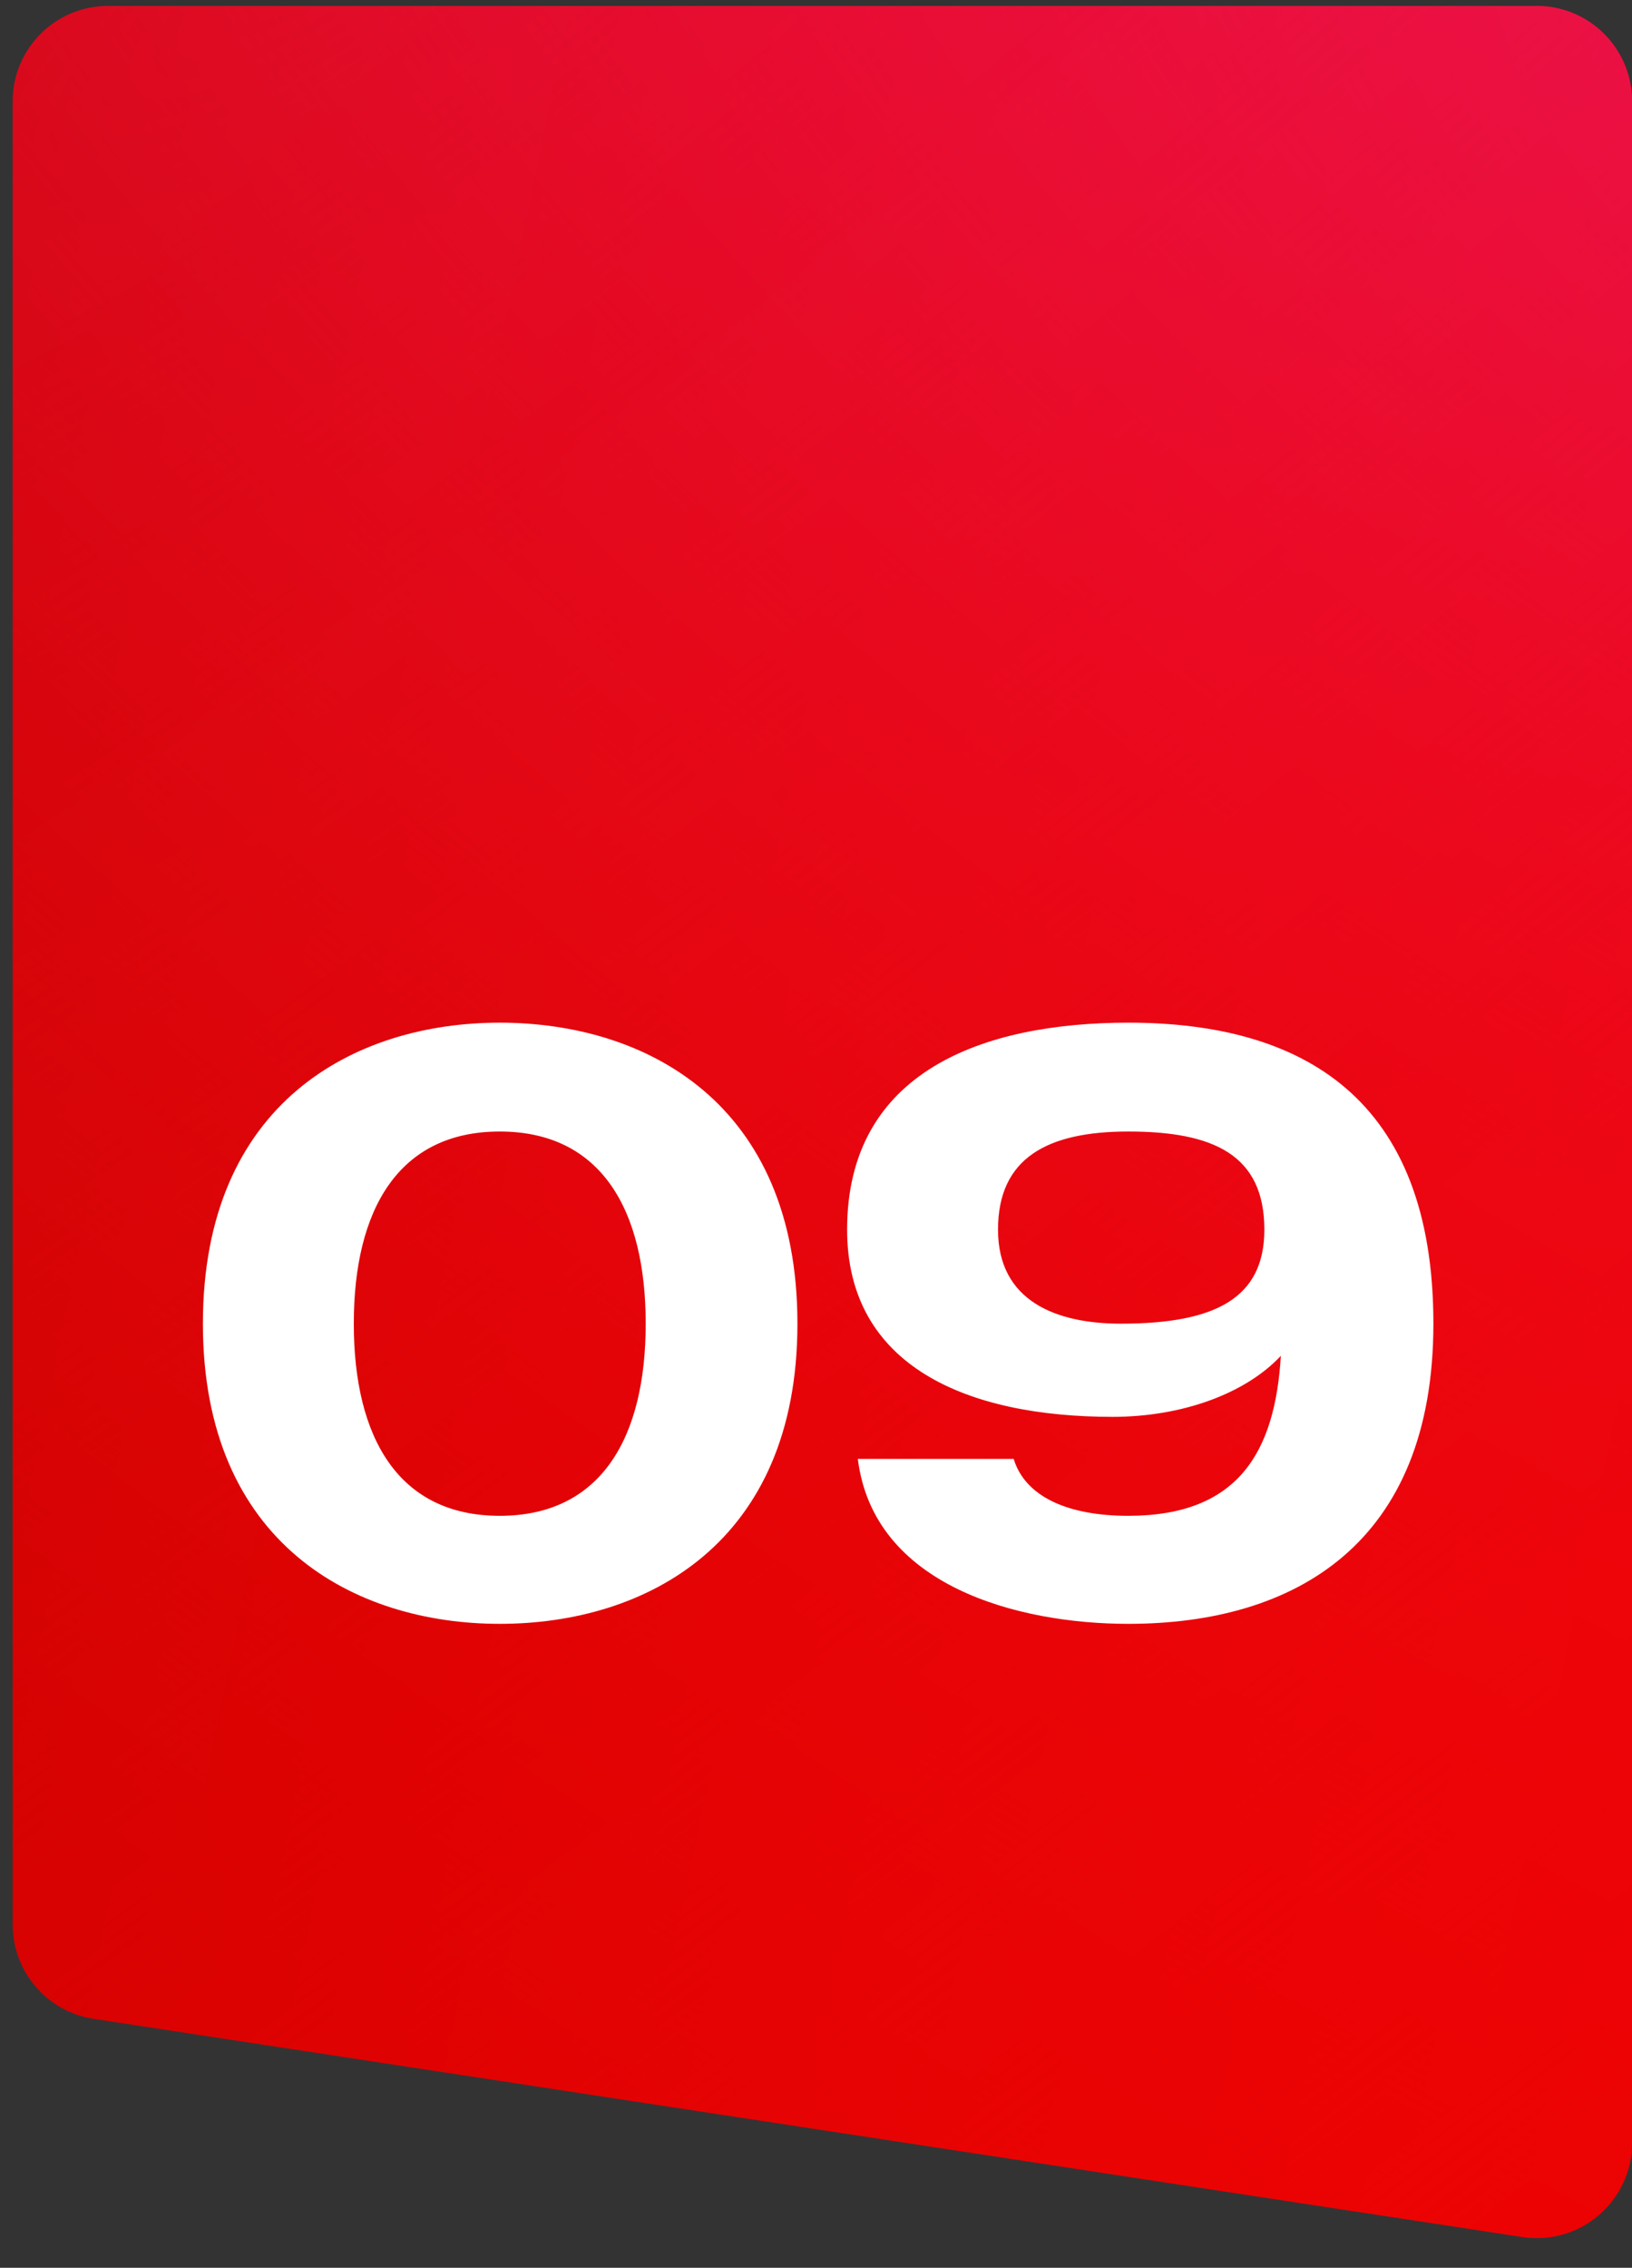
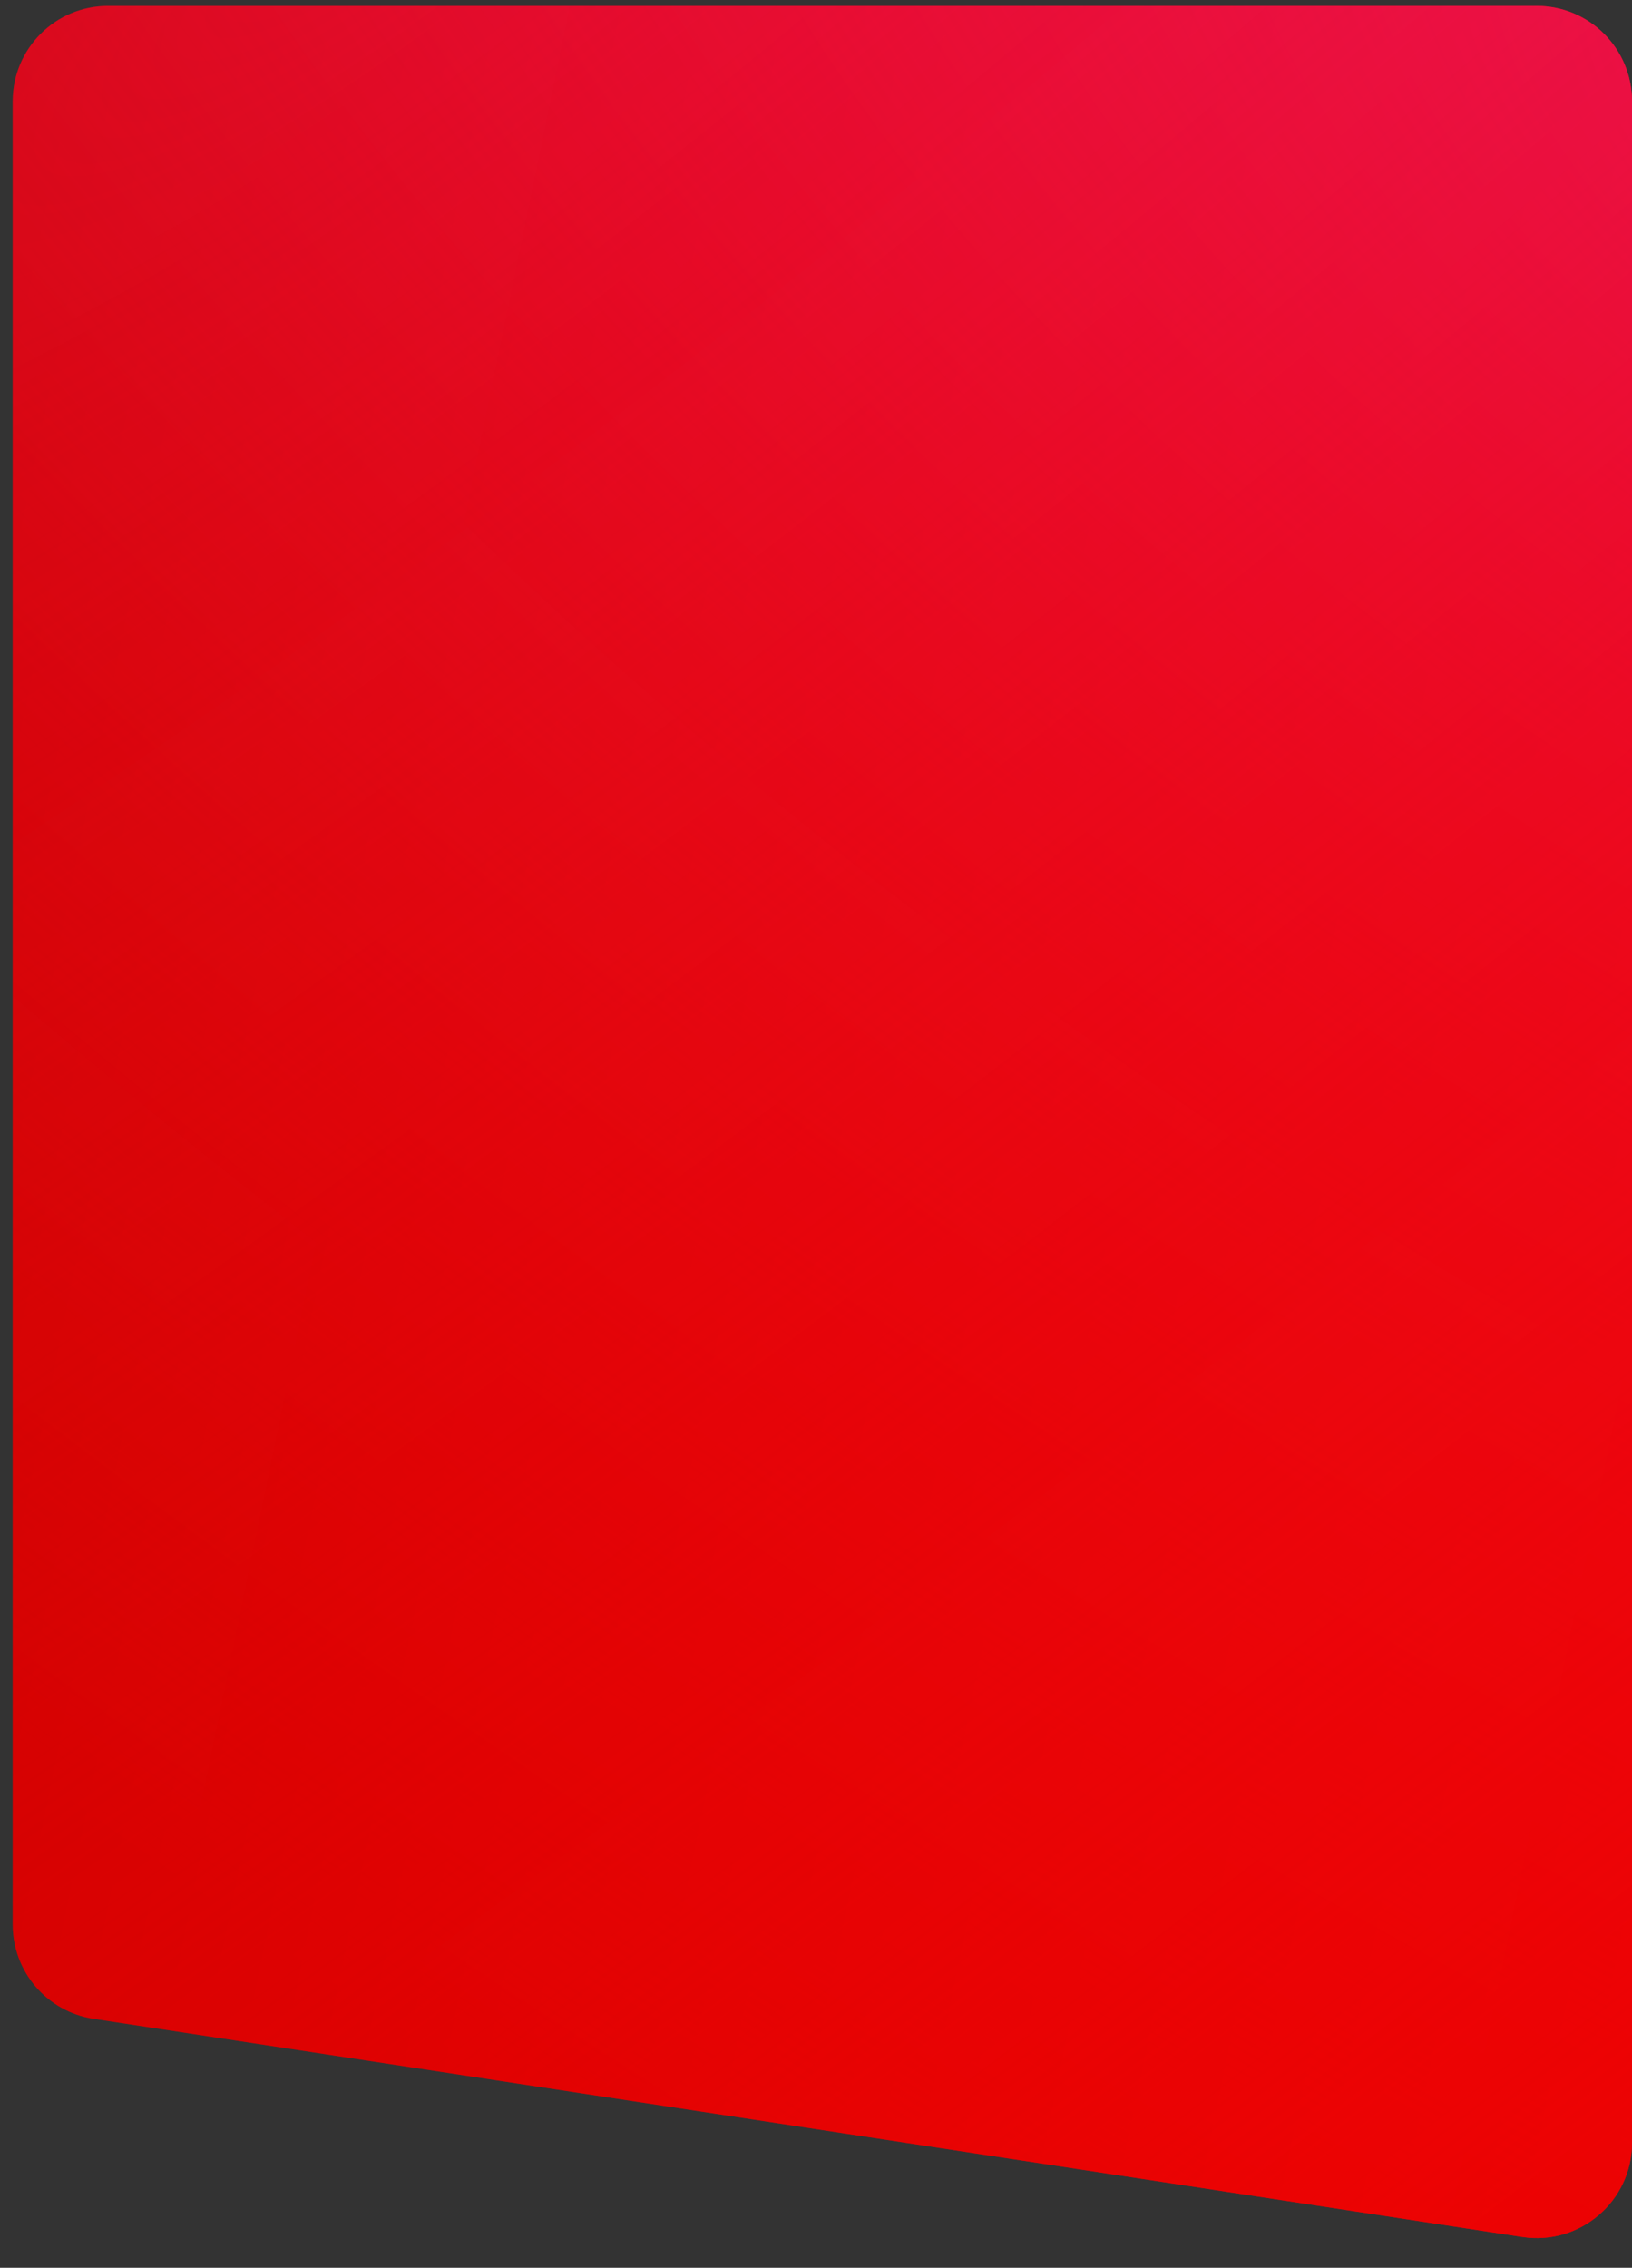
<svg xmlns="http://www.w3.org/2000/svg" width="95" height="132" viewBox="0 0 95 132" fill="none">
  <rect x="0" y="0" width="95" height="132" fill="#333333" stroke="none" />
  <path d="M0.741 5.892C0.741 2.829 3.224 0.346 6.287 0.346H89.454C92.517 0.346 95 2.829 95 5.892V124.723C95 128.119 91.975 130.718 88.617 130.205L5.45 117.508C2.742 117.095 0.741 114.765 0.741 112.026V5.892Z" fill="url(#paint0_linear_2441_2785)" />
  <path d="M0.741 5.892C0.741 2.829 3.224 0.346 6.287 0.346H89.454C92.517 0.346 95 2.829 95 5.892V124.723C95 128.119 91.975 130.718 88.617 130.205L5.45 117.508C2.742 117.095 0.741 114.765 0.741 112.026V5.892Z" fill="url(#paint1_radial_2441_2785)" />
  <path d="M0.741 5.892C0.741 2.829 3.224 0.346 6.287 0.346H89.454C92.517 0.346 95 2.829 95 5.892V124.723C95 128.119 91.975 130.718 88.617 130.205L5.45 117.508C2.742 117.095 0.741 114.765 0.741 112.026V5.892Z" fill="url(#paint2_radial_2441_2785)" />
-   <path d="M29.091 59.526C37.587 59.526 46.419 64.182 46.419 77.046C46.419 89.862 37.587 94.518 29.091 94.518C20.643 94.518 11.811 89.862 11.811 77.046C11.811 64.182 20.643 59.526 29.091 59.526ZM29.091 88.23C34.995 88.23 37.587 83.67 37.587 77.046C37.587 70.422 34.995 65.862 29.091 65.862C23.187 65.862 20.595 70.422 20.595 77.046C20.595 83.67 23.187 88.23 29.091 88.23ZM65.679 59.526C75.807 59.526 83.439 63.894 83.439 77.046C83.439 89.862 75.375 94.518 65.679 94.518C59.247 94.518 50.847 92.31 49.935 84.918H59.007C59.679 87.126 62.175 88.23 65.679 88.23C72.111 88.23 74.223 84.486 74.559 78.918C72.495 81.126 68.799 82.47 64.767 82.47C56.319 82.47 49.311 79.542 49.311 71.574C49.311 62.358 57.231 59.526 65.679 59.526ZM65.247 77.046C70.671 77.046 73.599 75.606 73.599 71.574C73.599 67.206 70.623 65.862 65.679 65.862C60.975 65.862 58.095 67.398 58.095 71.574C58.095 75.75 61.503 77.046 65.247 77.046Z" fill="white" />
  <defs>
    <linearGradient id="paint0_linear_2441_2785" x1="-166.719" y1="28.155" x2="131.423" y2="89.329" gradientUnits="userSpaceOnUse">
      <stop stop-color="#7D0404" />
      <stop offset="1" stop-color="#FF0000" />
    </linearGradient>
    <radialGradient id="paint1_radial_2441_2785" cx="0" cy="0" r="1" gradientUnits="userSpaceOnUse" gradientTransform="translate(121.062 11.891) rotate(119.138) scale(142.147 331.685)">
      <stop stop-color="#EA196D" />
      <stop offset="1" stop-color="#FB0A0A" stop-opacity="0" />
    </radialGradient>
    <radialGradient id="paint2_radial_2441_2785" cx="0" cy="0" r="1" gradientUnits="userSpaceOnUse" gradientTransform="translate(28.643 -14.514) rotate(48.761) scale(196.899 918.851)">
      <stop stop-color="#EA0303" stop-opacity="0" />
      <stop offset="1" stop-color="#EA0303" />
    </radialGradient>
  </defs>
</svg>